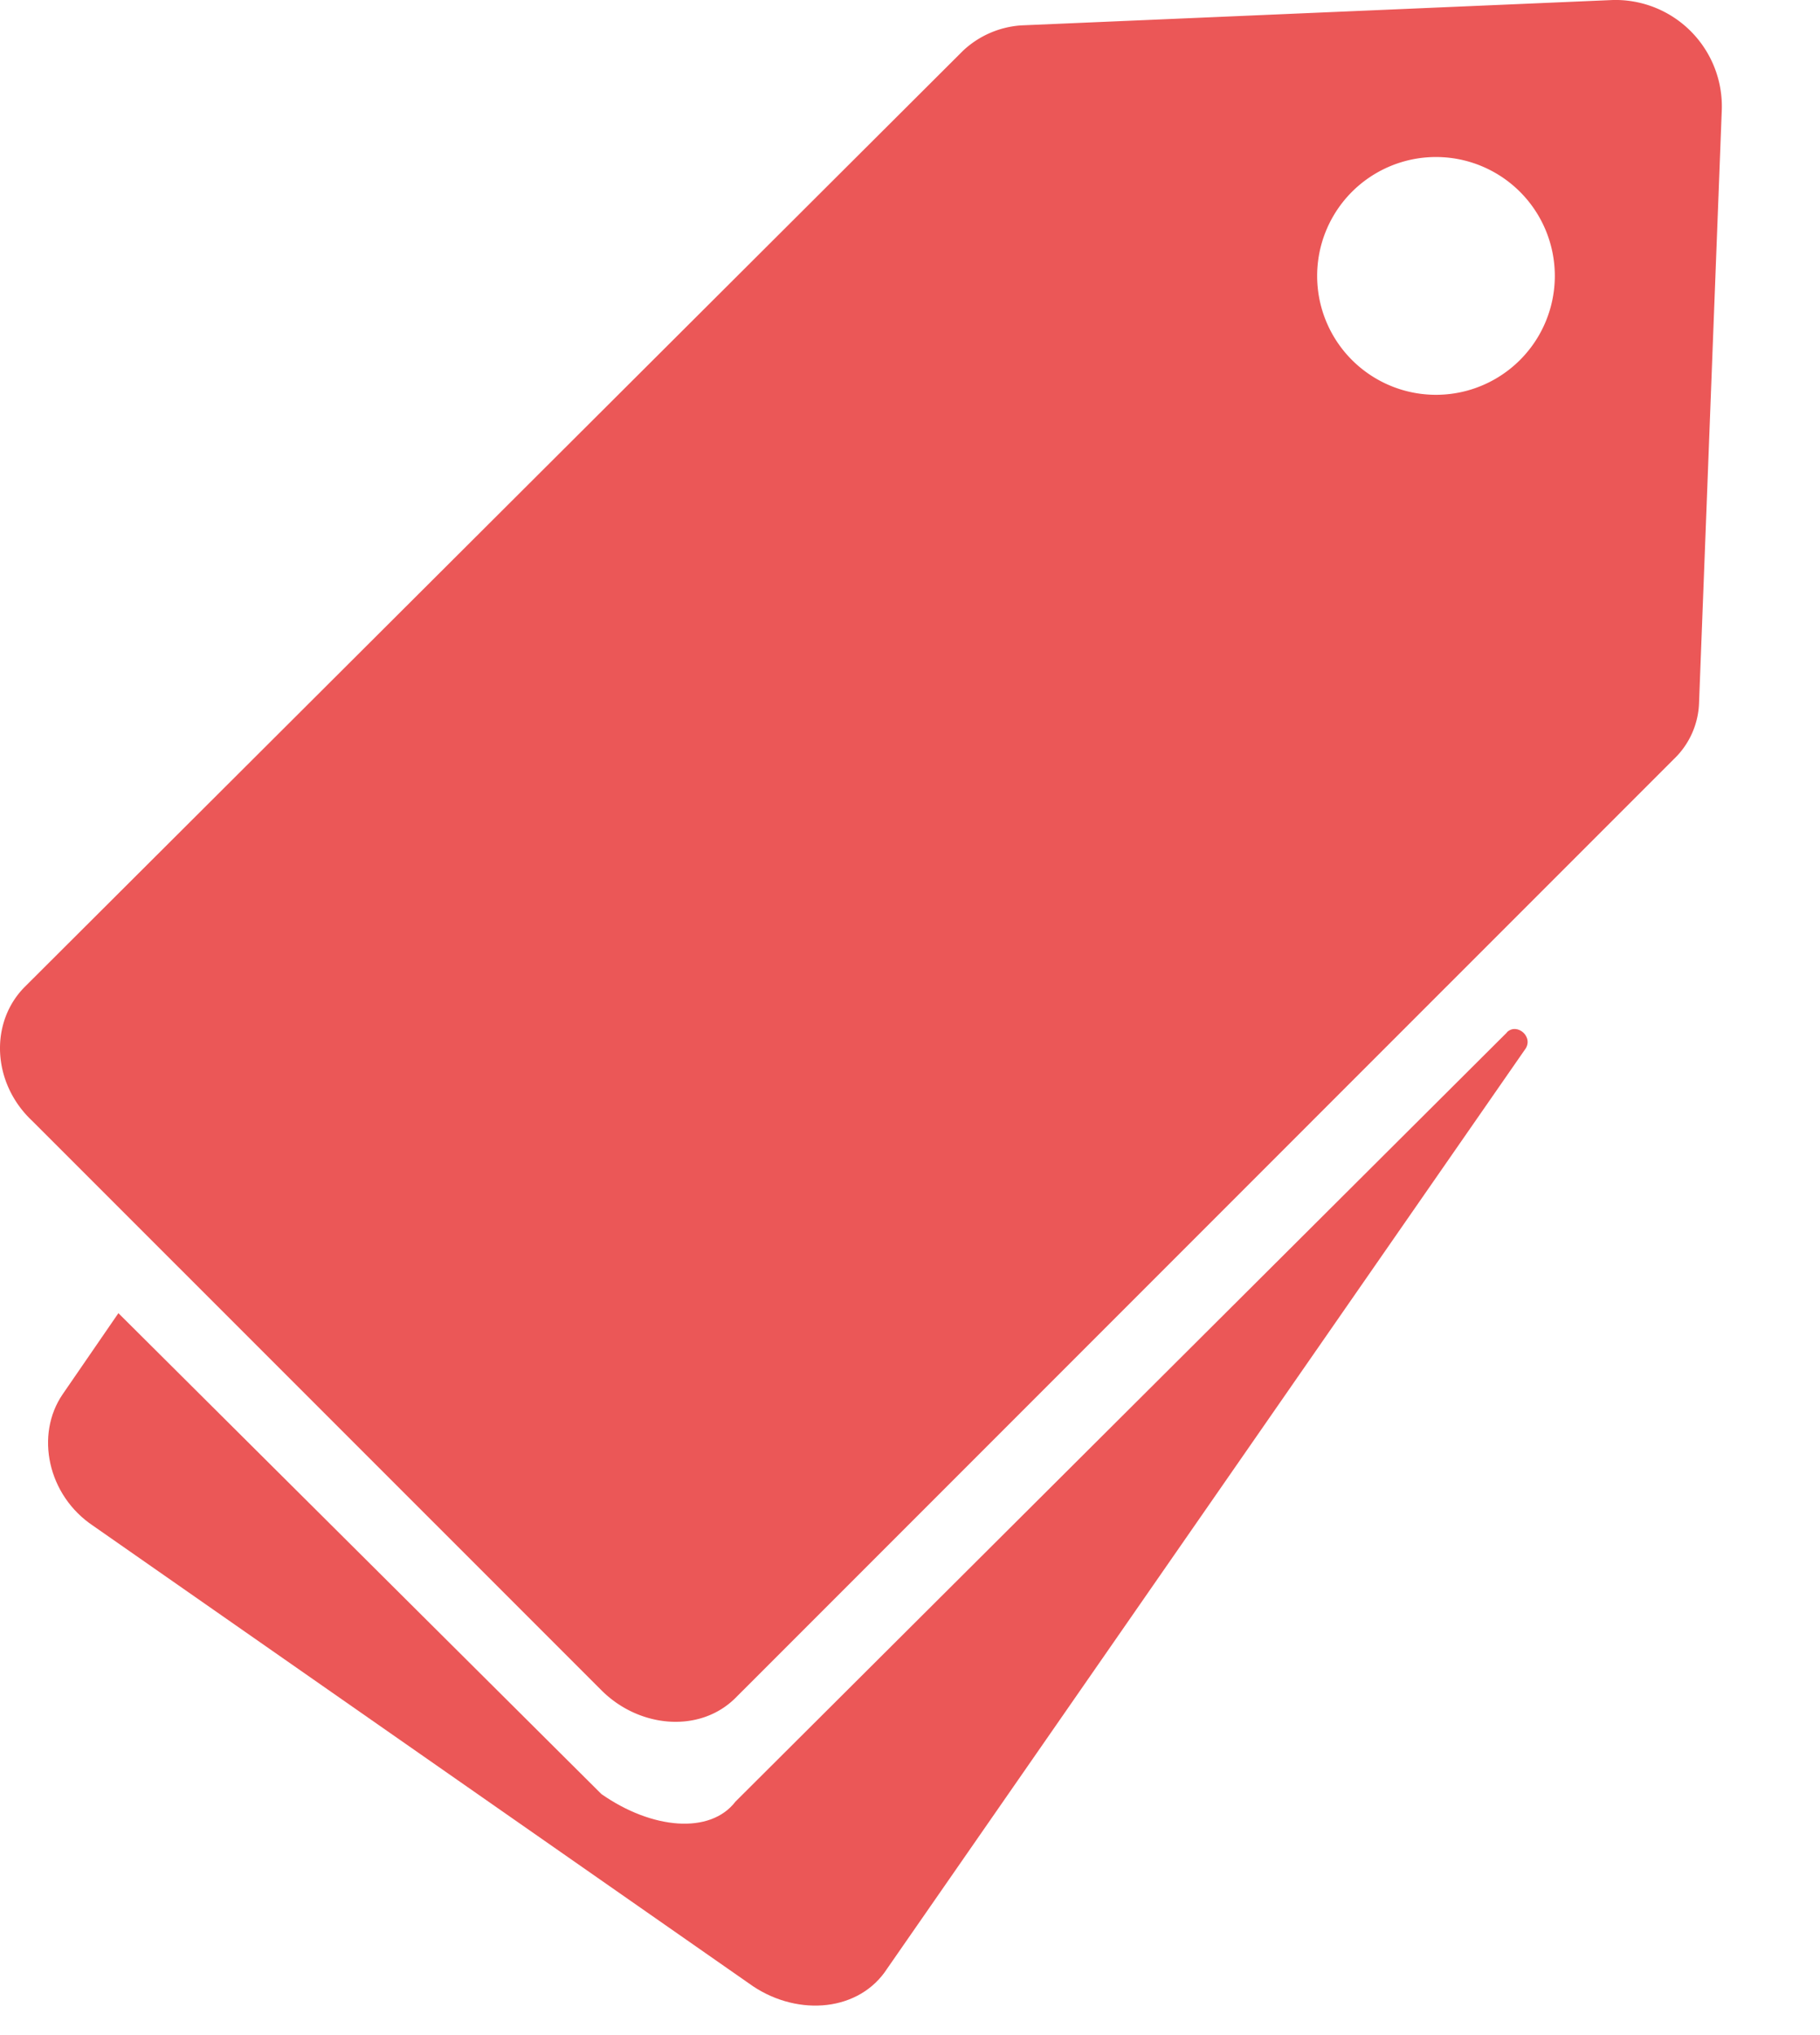
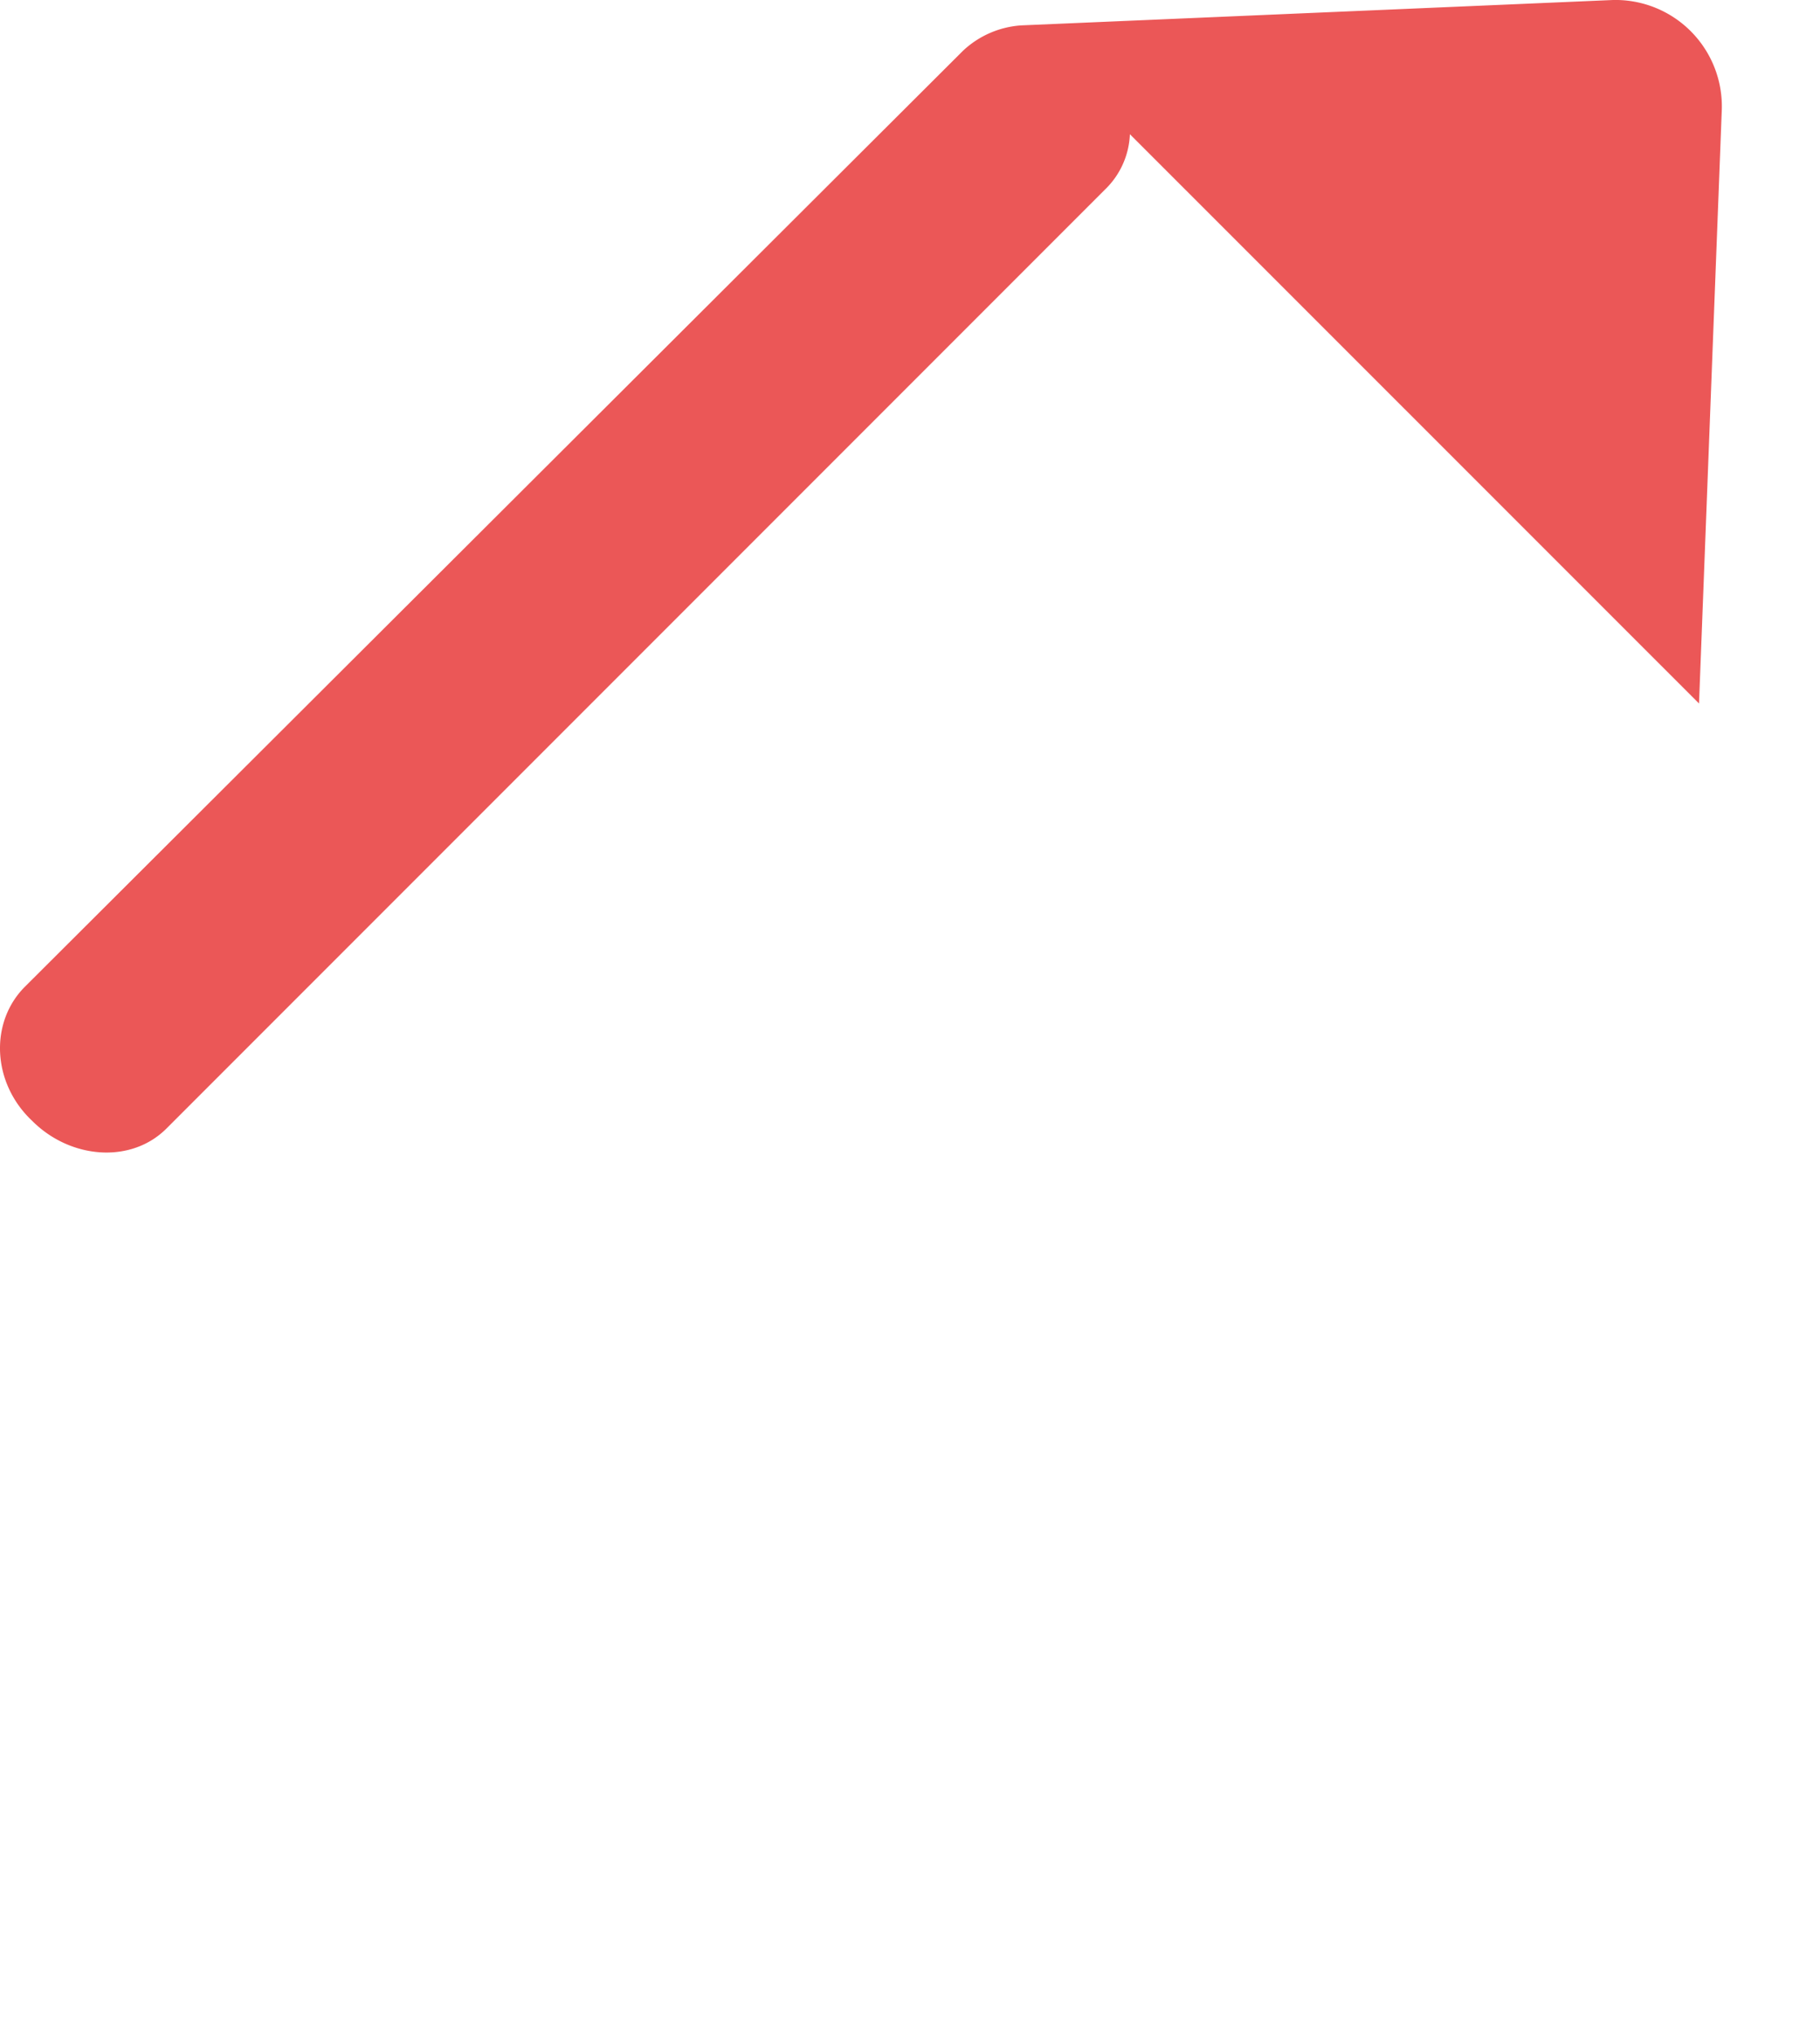
<svg xmlns="http://www.w3.org/2000/svg" width="17" height="19" viewBox="0 0 17 19" fill="none">
-   <path d="m15.87 6.568.213-5.551A.994.994 0 0 0 15.067 0L9.539.237a.88.88 0 0 0-.543.236L.232 9.213c-.331.332-.308.899.07 1.253l5.316 5.315c.354.354.92.402 1.252.071l8.764-8.764a.76.76 0 0 0 .236-.52m-2.457-2.882a1.109 1.109 0 1 1 0-2.22 1.109 1.109 0 1 1 0 2.22" fill="#EB5757" />
-   <path d="M14.075 9.64 6.87 16.82c-.236.308-.78.26-1.252-.07l-4.512-4.49-.52.756c-.26.378-.142.945.284 1.229l6.165 4.3c.426.283.993.235 1.252-.166l5.954-8.576c.094-.118-.071-.26-.166-.165" fill="#EB5757" />
+   <path d="m15.87 6.568.213-5.551A.994.994 0 0 0 15.067 0L9.539.237a.88.88 0 0 0-.543.236L.232 9.213c-.331.332-.308.899.07 1.253c.354.354.92.402 1.252.071l8.764-8.764a.76.76 0 0 0 .236-.52m-2.457-2.882a1.109 1.109 0 1 1 0-2.22 1.109 1.109 0 1 1 0 2.22" fill="#EB5757" />
</svg>